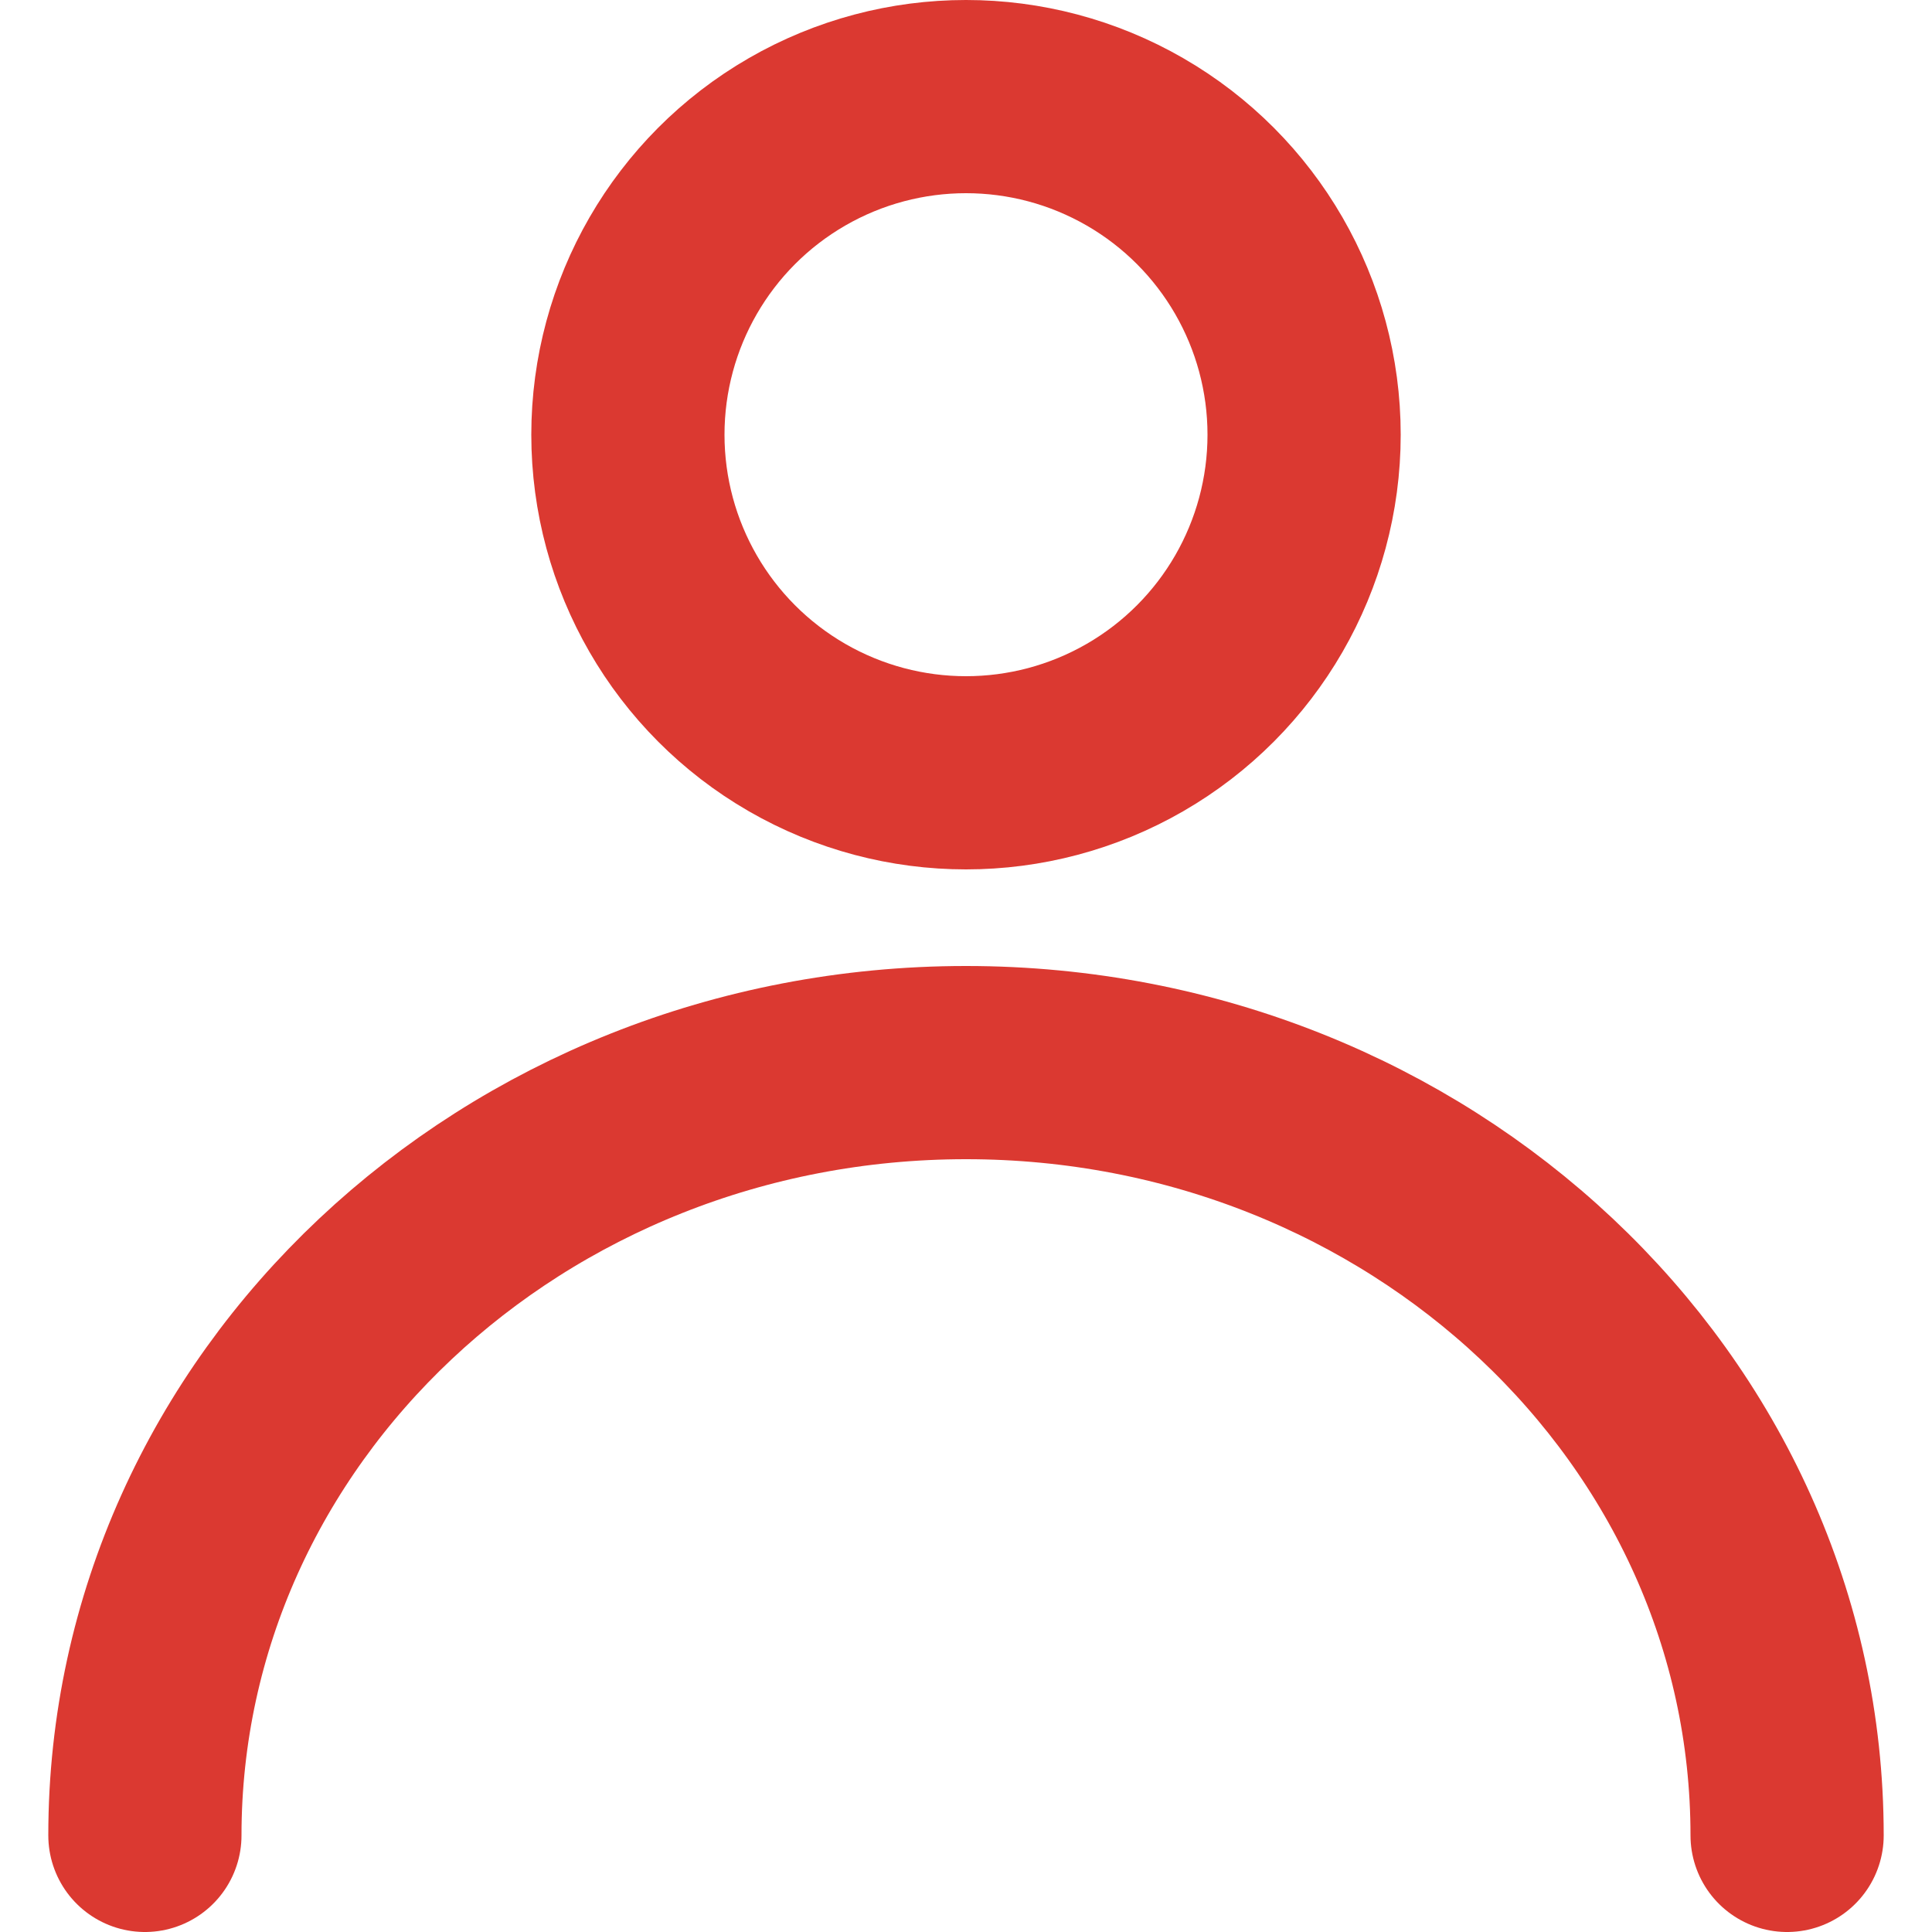
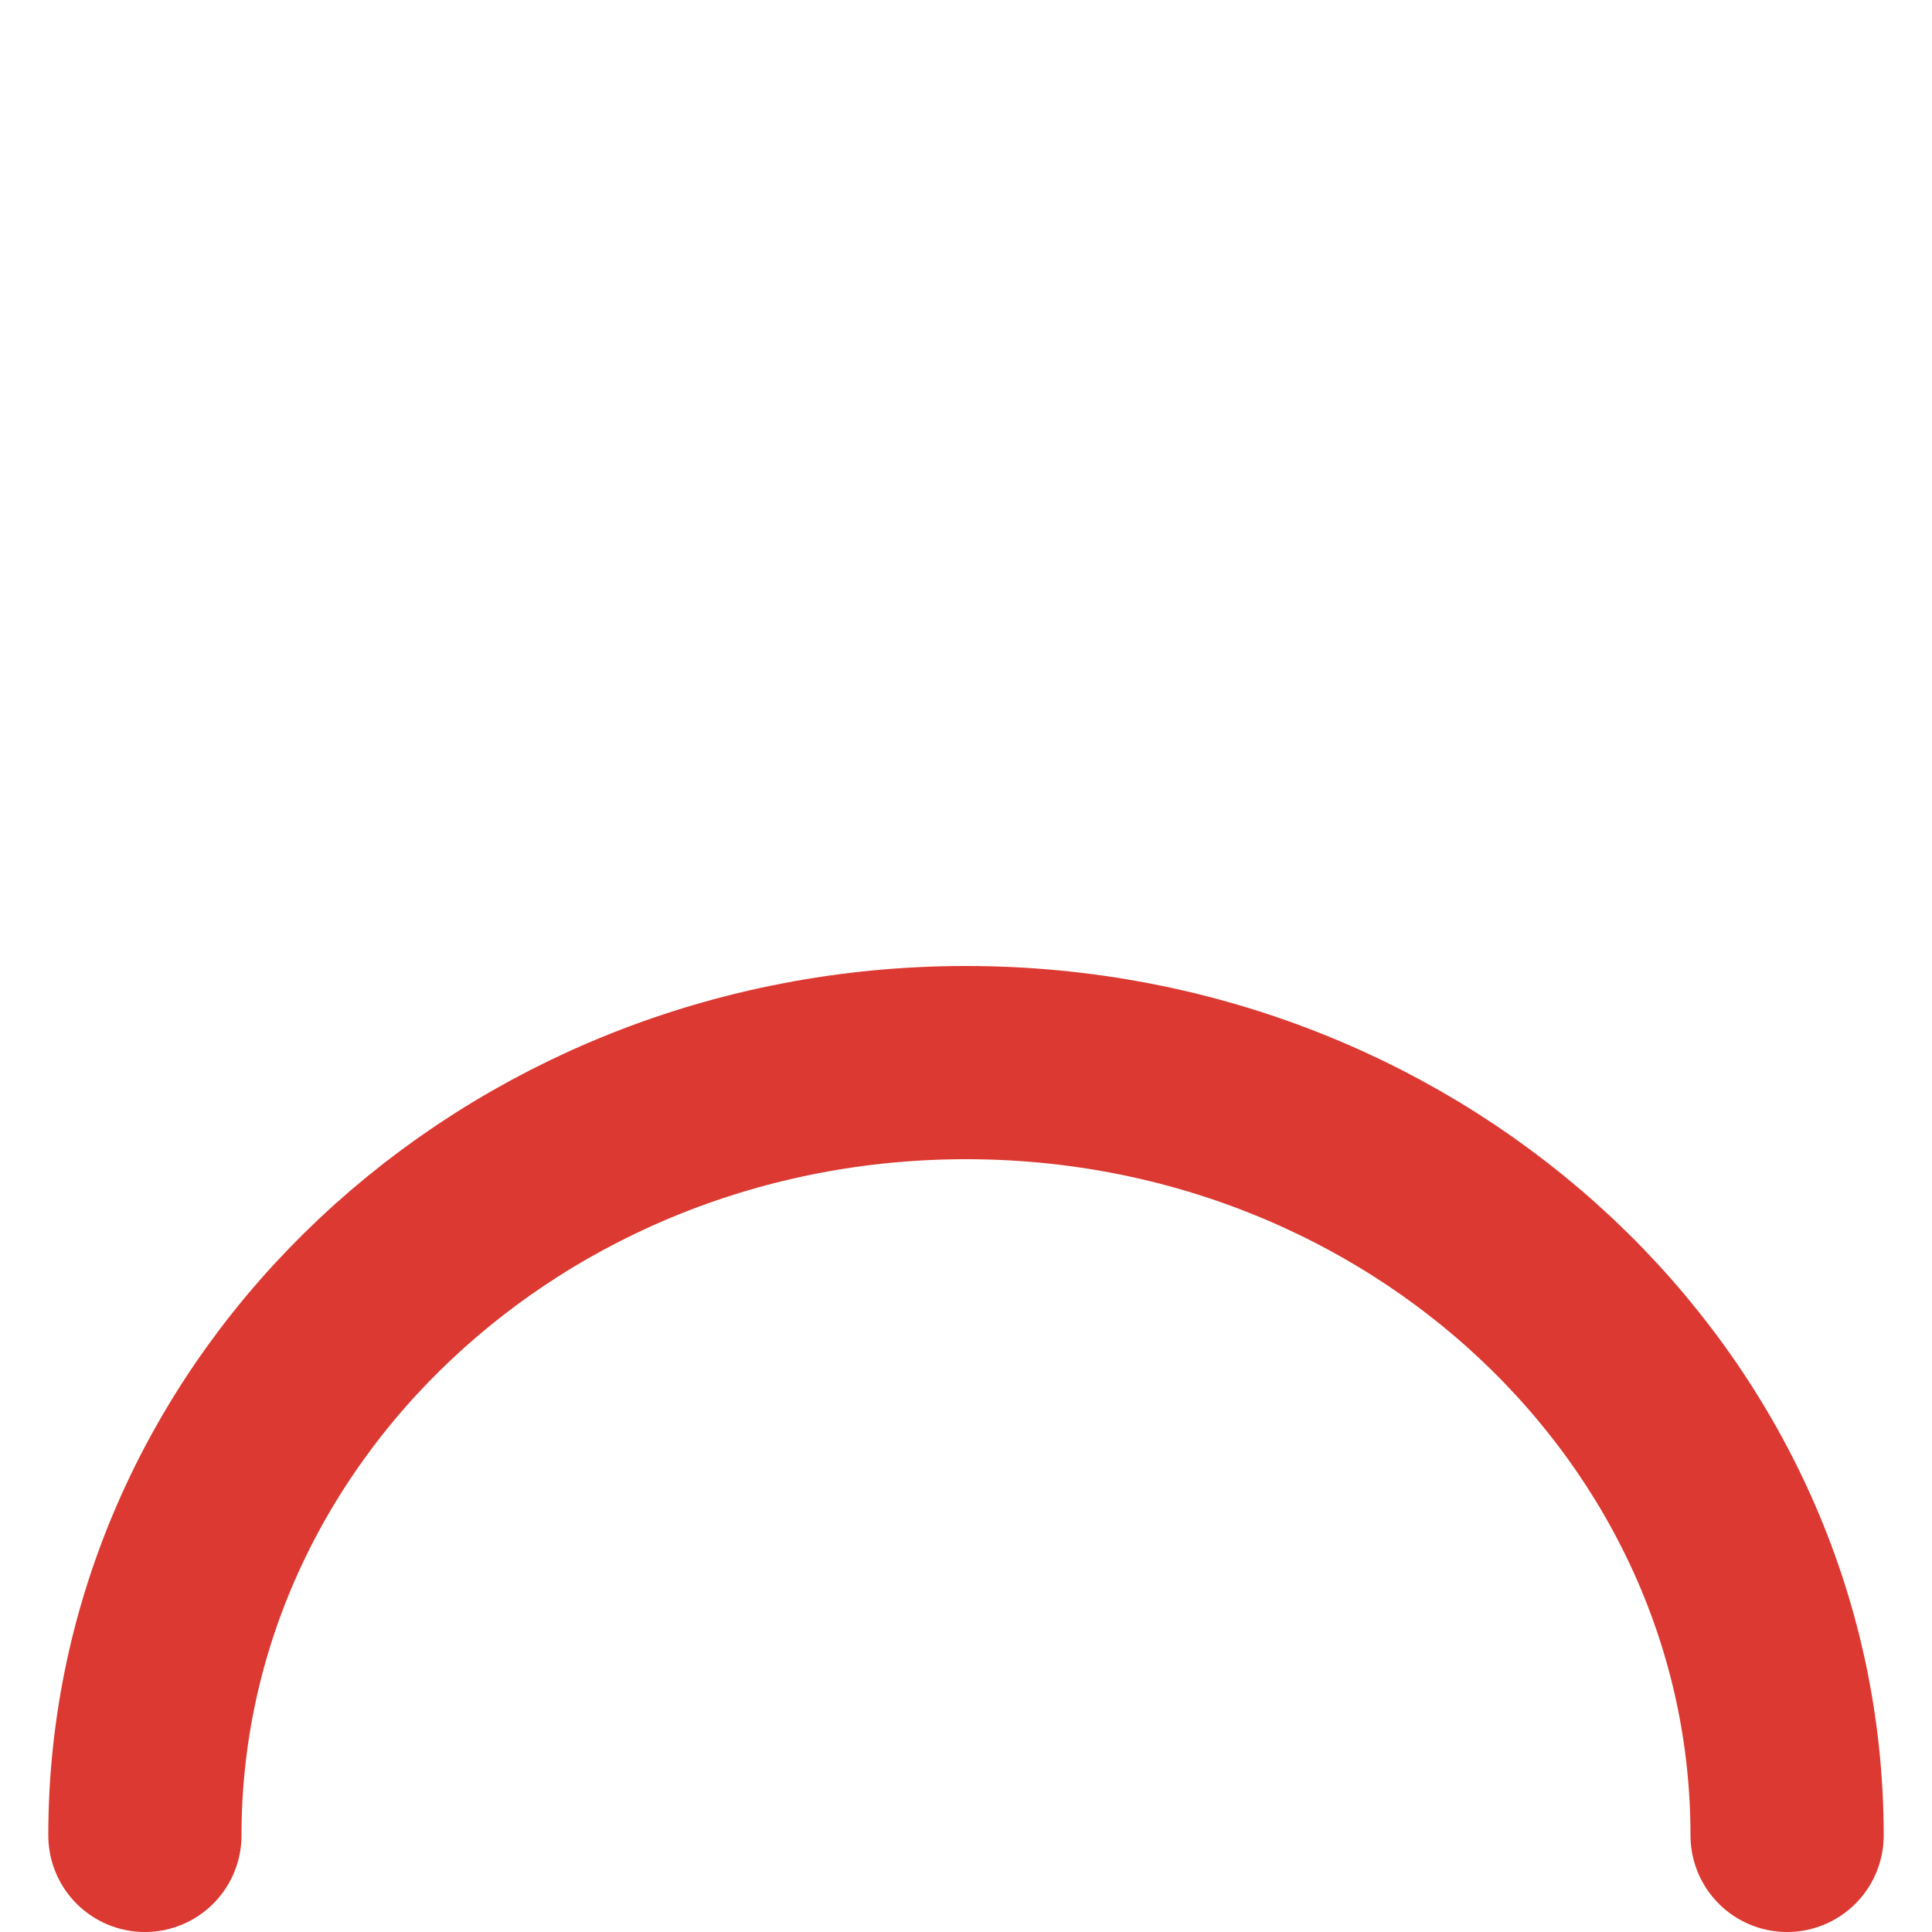
<svg xmlns="http://www.w3.org/2000/svg" width="20" height="20" viewBox="0 0 20 20" fill="none">
-   <circle cx="10" cy="4.5" r="3.5" stroke="#DB3931" stroke-width="2" stroke-linecap="round" />
  <path d="M18.5 19C18.5 14.582 14.694 11 10 11C5.306 11 1.5 14.582 1.5 19" stroke="#DB3931" stroke-width="2" stroke-linecap="round" />
</svg>